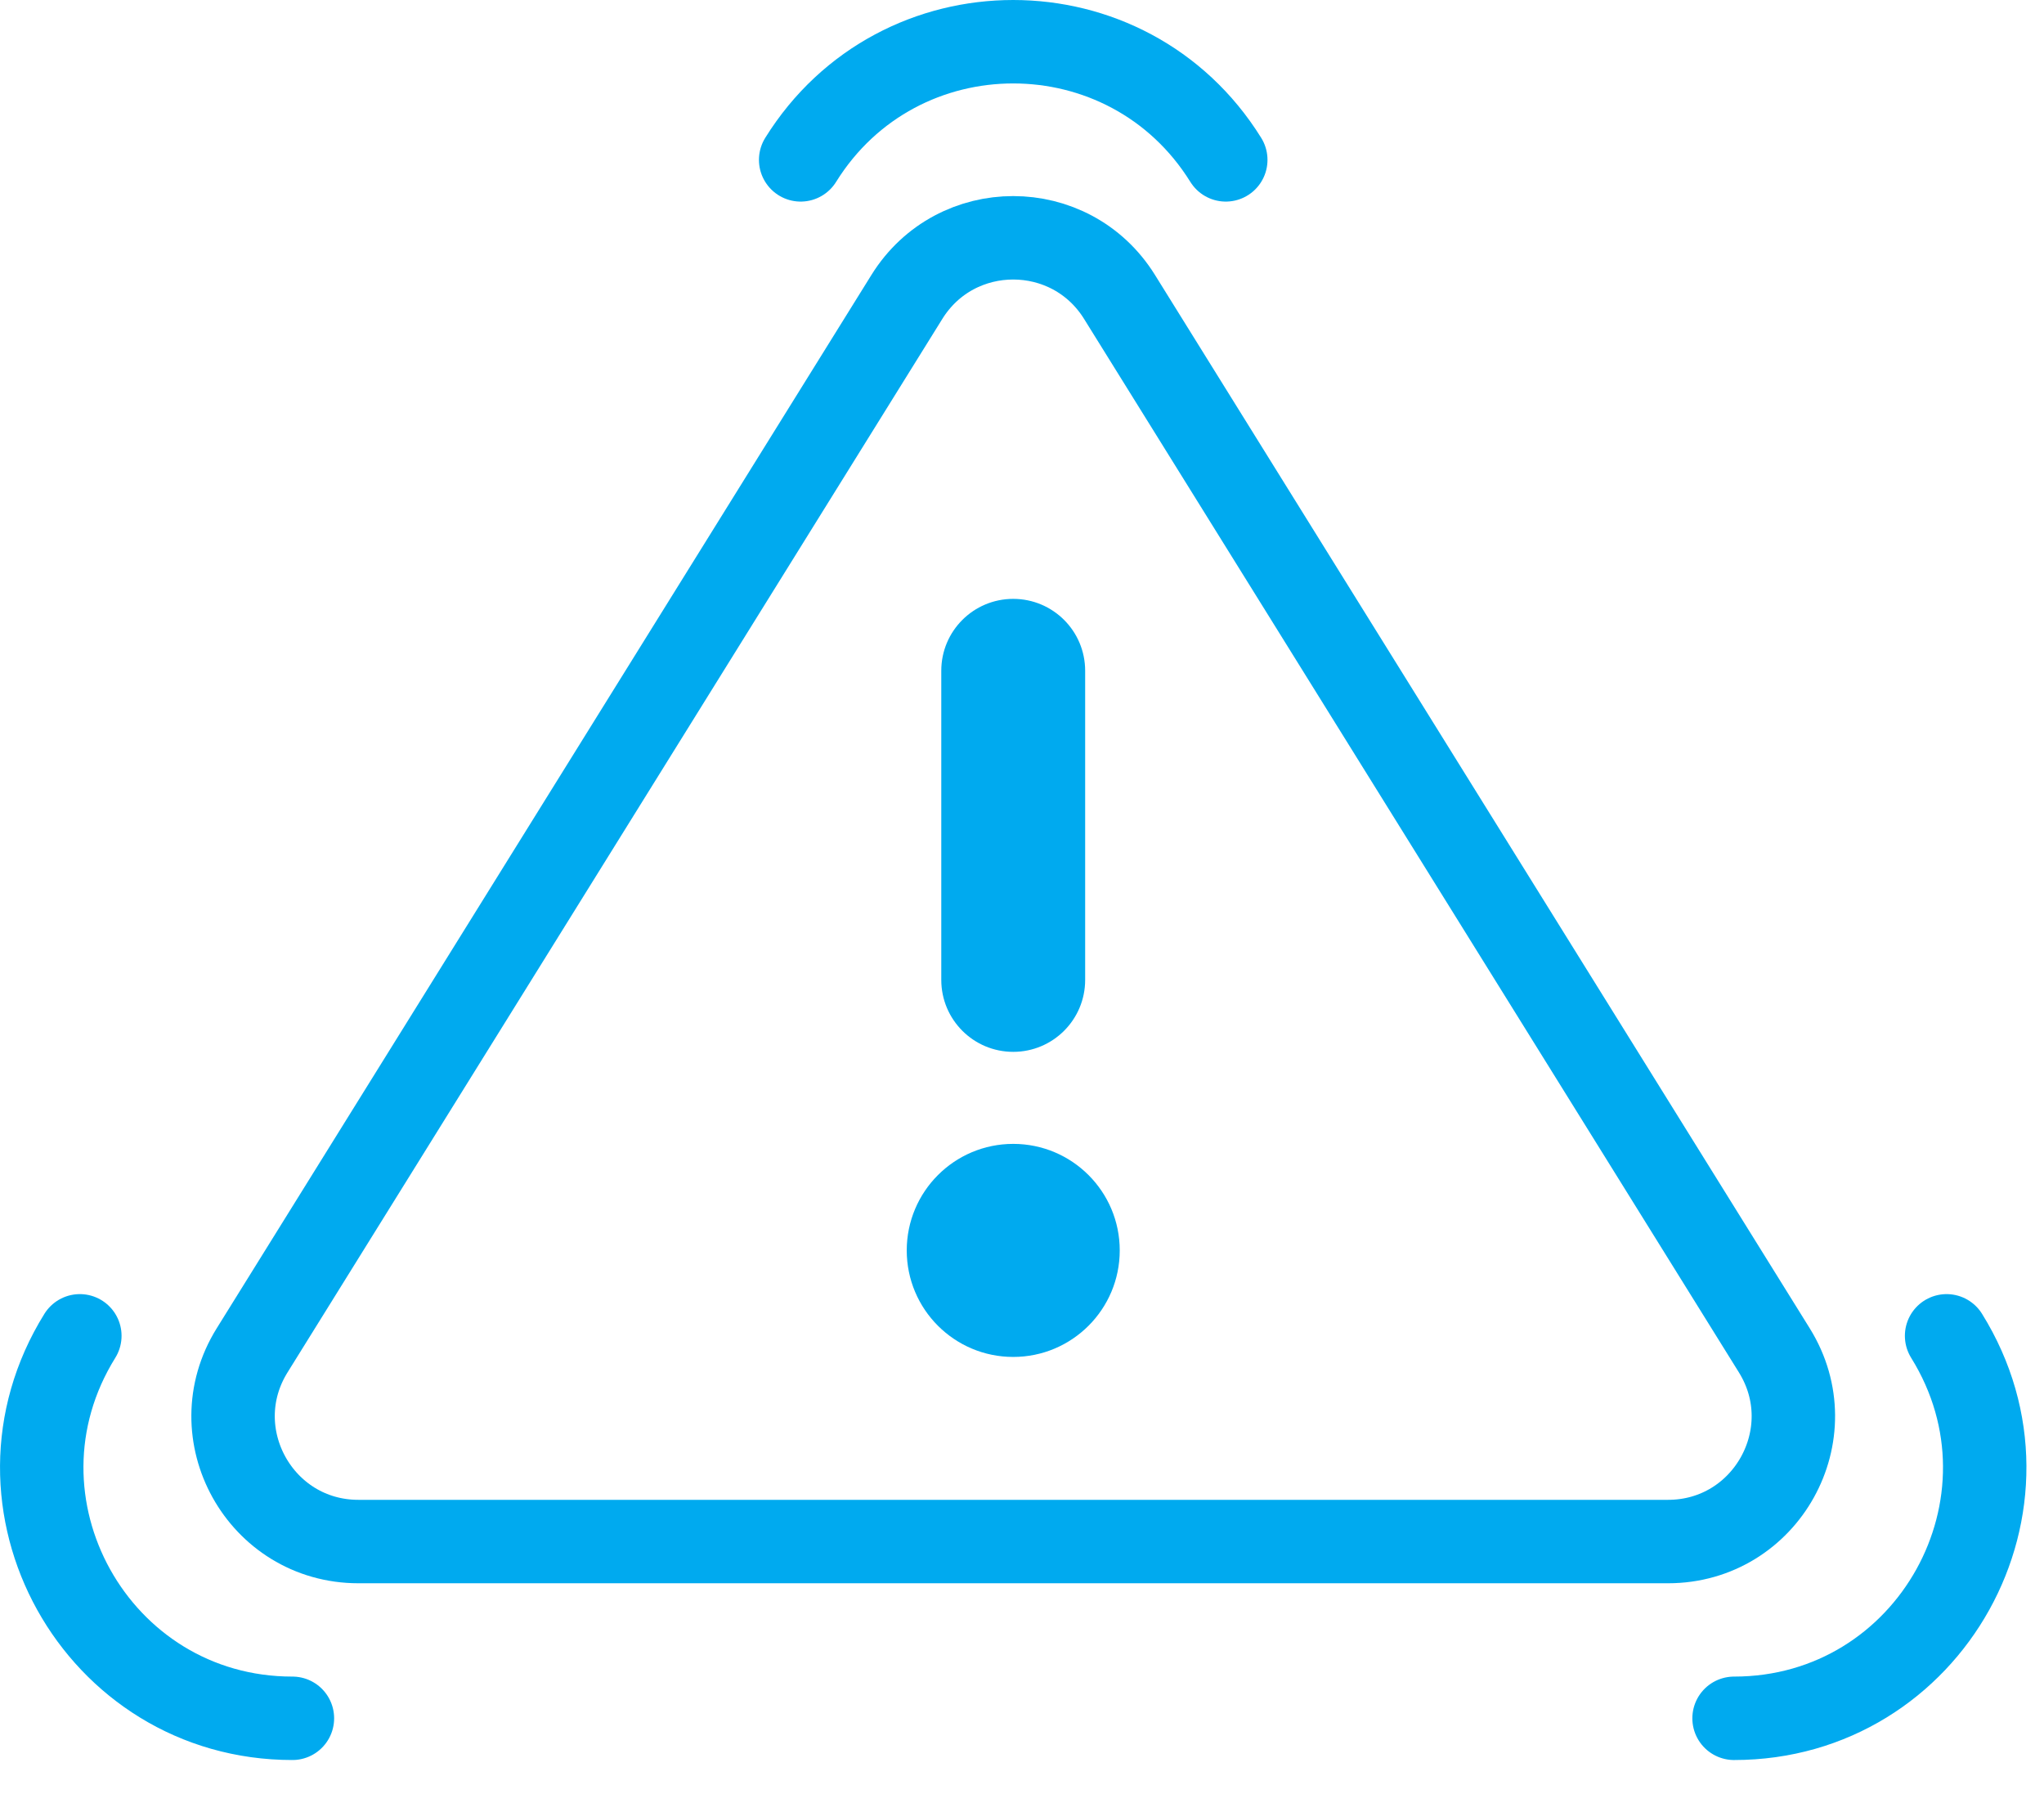
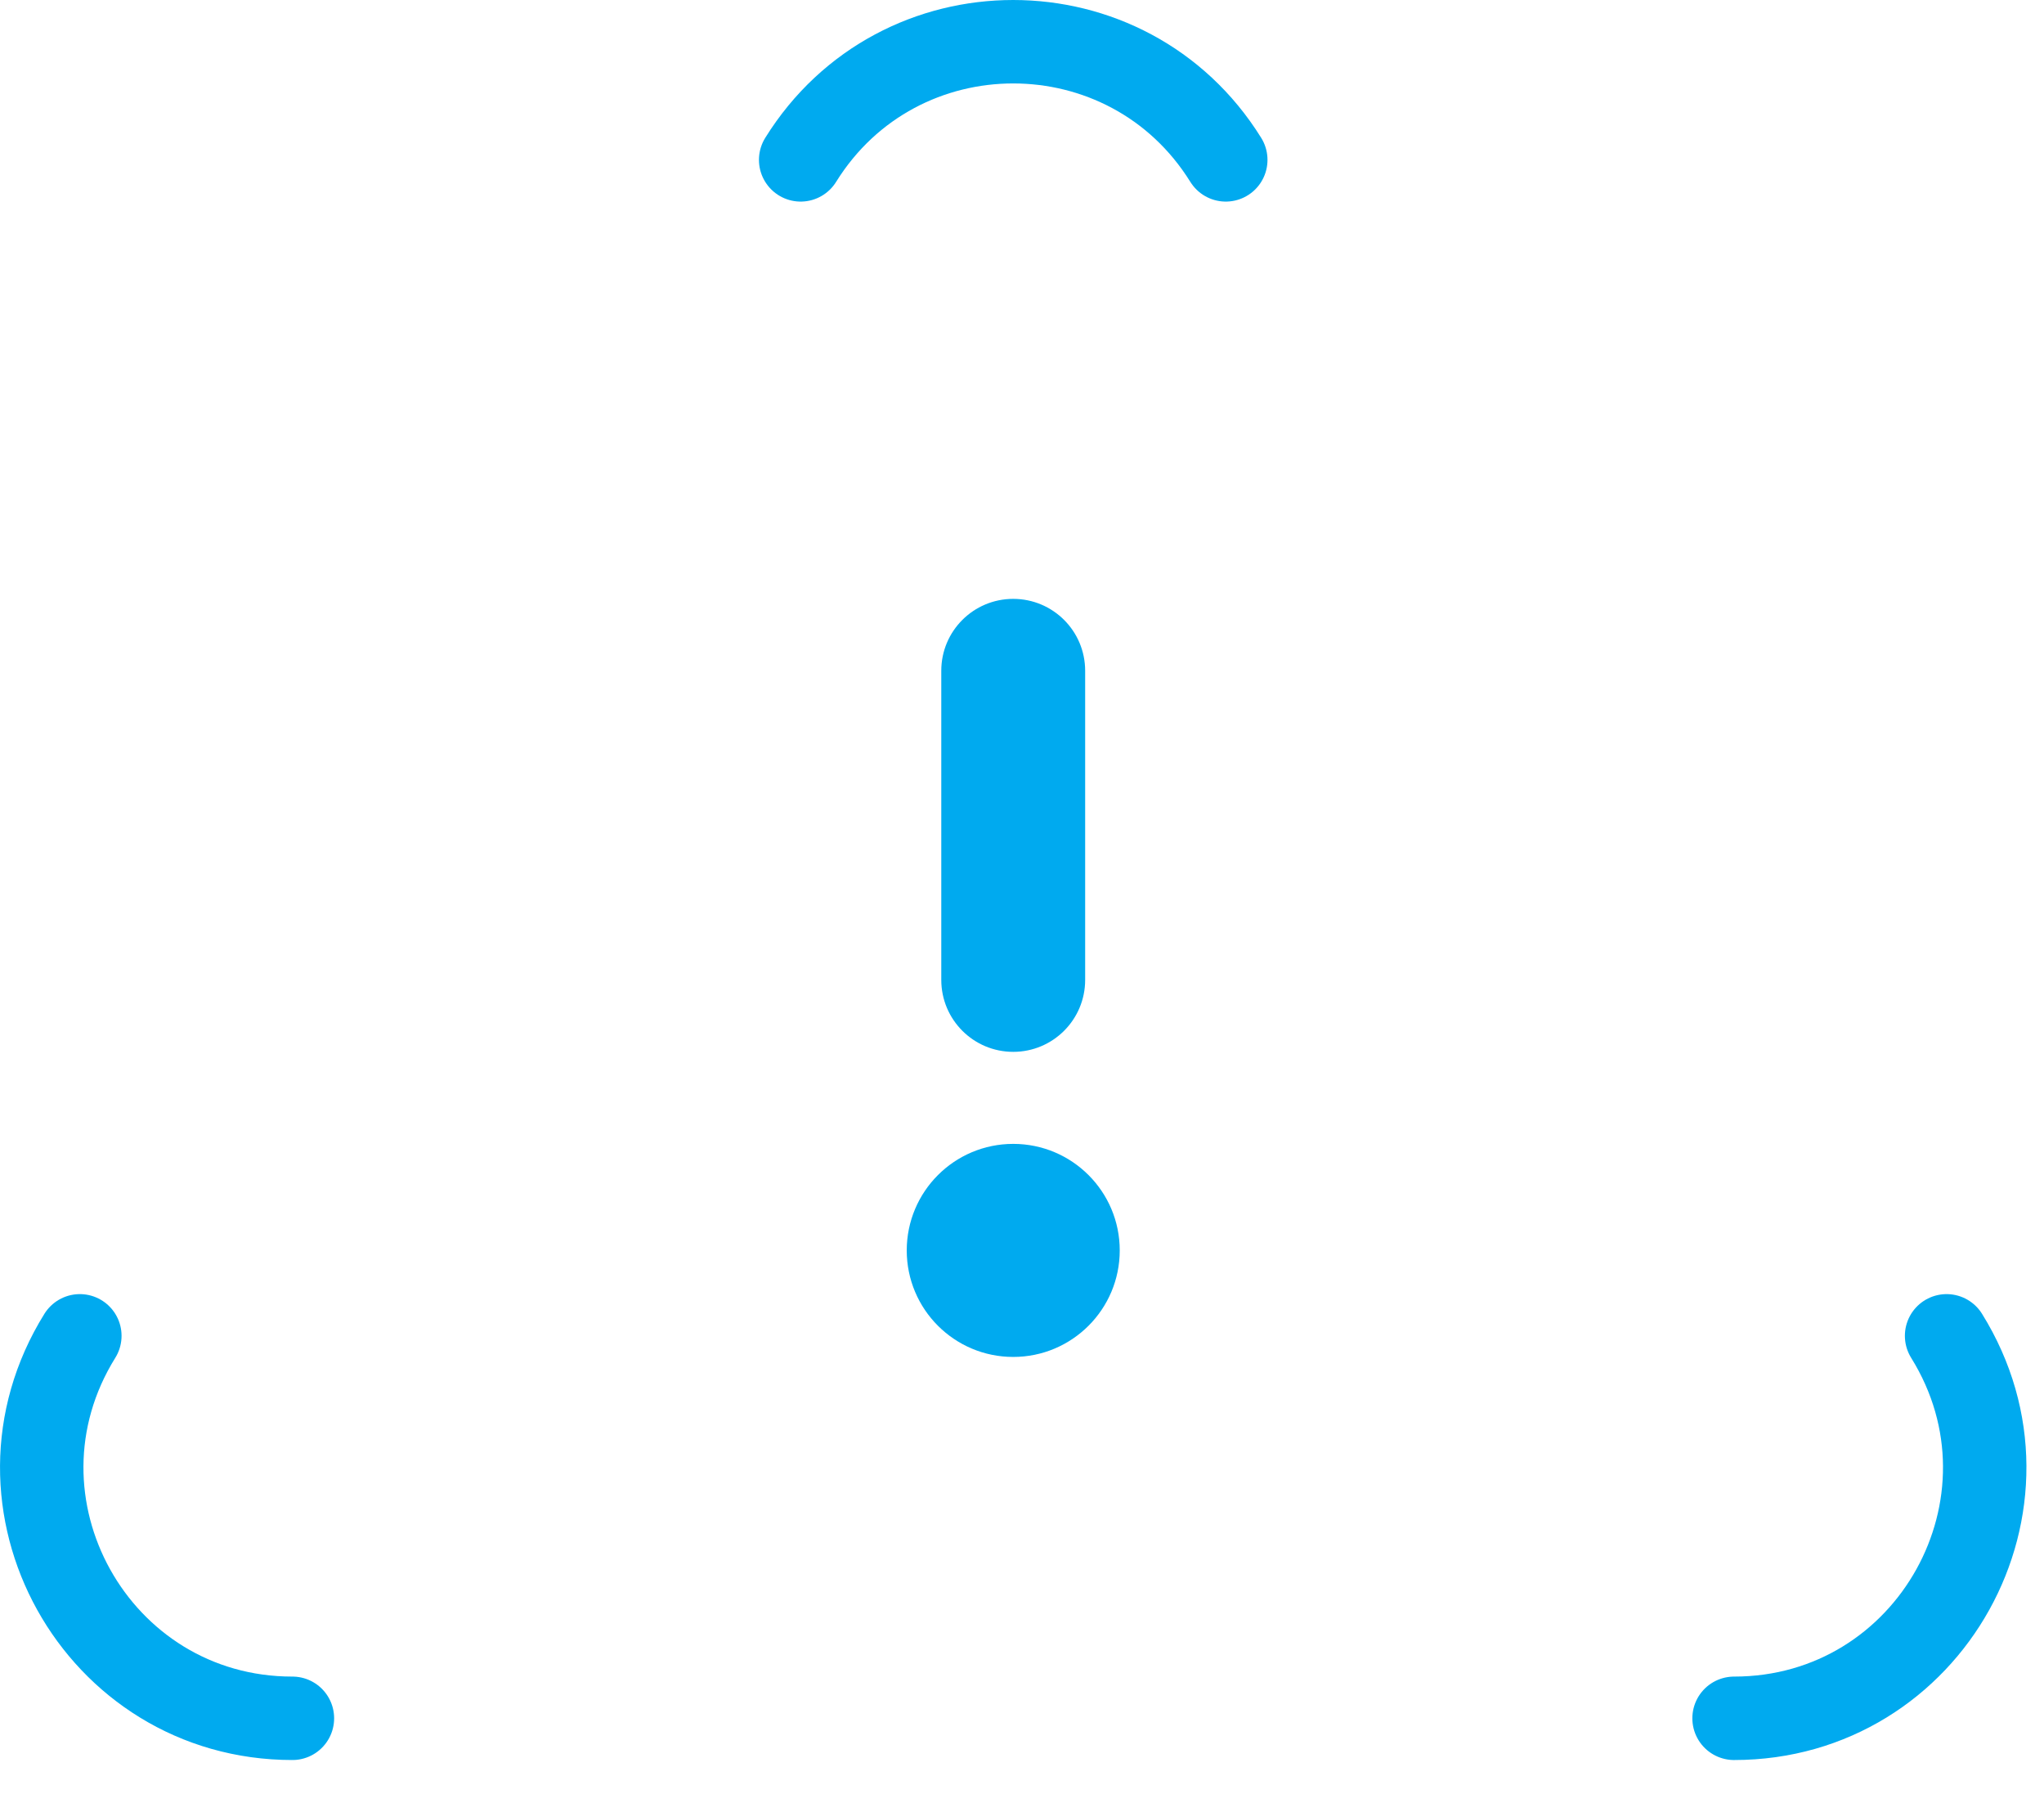
<svg xmlns="http://www.w3.org/2000/svg" width="49" height="43" viewBox="0 0 49 43">
  <g fill="none" fill-rule="evenodd">
    <g>
      <g>
-         <path stroke="#00AAEF" stroke-linecap="round" stroke-linejoin="round" stroke-width="2" d="M20.741 6.116L5.044 31.368c-1.242 1.998.195 4.583 2.548 4.583h31.395c2.353 0 3.79-2.585 2.548-4.583L25.837 6.116c-1.174-1.888-3.922-1.888-5.096 0z" transform="translate(-521 -1966) translate(522 1967)" />
        <path fill="#00AAEF" d="M25.843 28.973c0 1.41-1.143 2.553-2.553 2.553-1.411 0-2.553-1.143-2.553-2.553s1.142-2.554 2.553-2.554c1.41 0 2.553 1.143 2.553 2.553M23.29 24.213c-.953 0-1.725-.771-1.725-1.725v-7.41c0-.952.772-1.723 1.724-1.723.953 0 1.725.77 1.725 1.724v7.409c0 .954-.772 1.725-1.725 1.725" transform="translate(-521 -1966) translate(522 1967)" />
        <path stroke="#00AAEF" stroke-linecap="round" stroke-linejoin="round" stroke-width="2" d="M28.385 2.832c-2.348-3.776-7.844-3.776-10.191 0M40.57 40.188c4.705 0 7.58-5.17 5.095-9.168M.914 31.02c-2.484 3.997.39 9.168 5.096 9.168" transform="translate(-521 -1966) translate(522 1967)" />
      </g>
    </g>
  </g>
</svg>